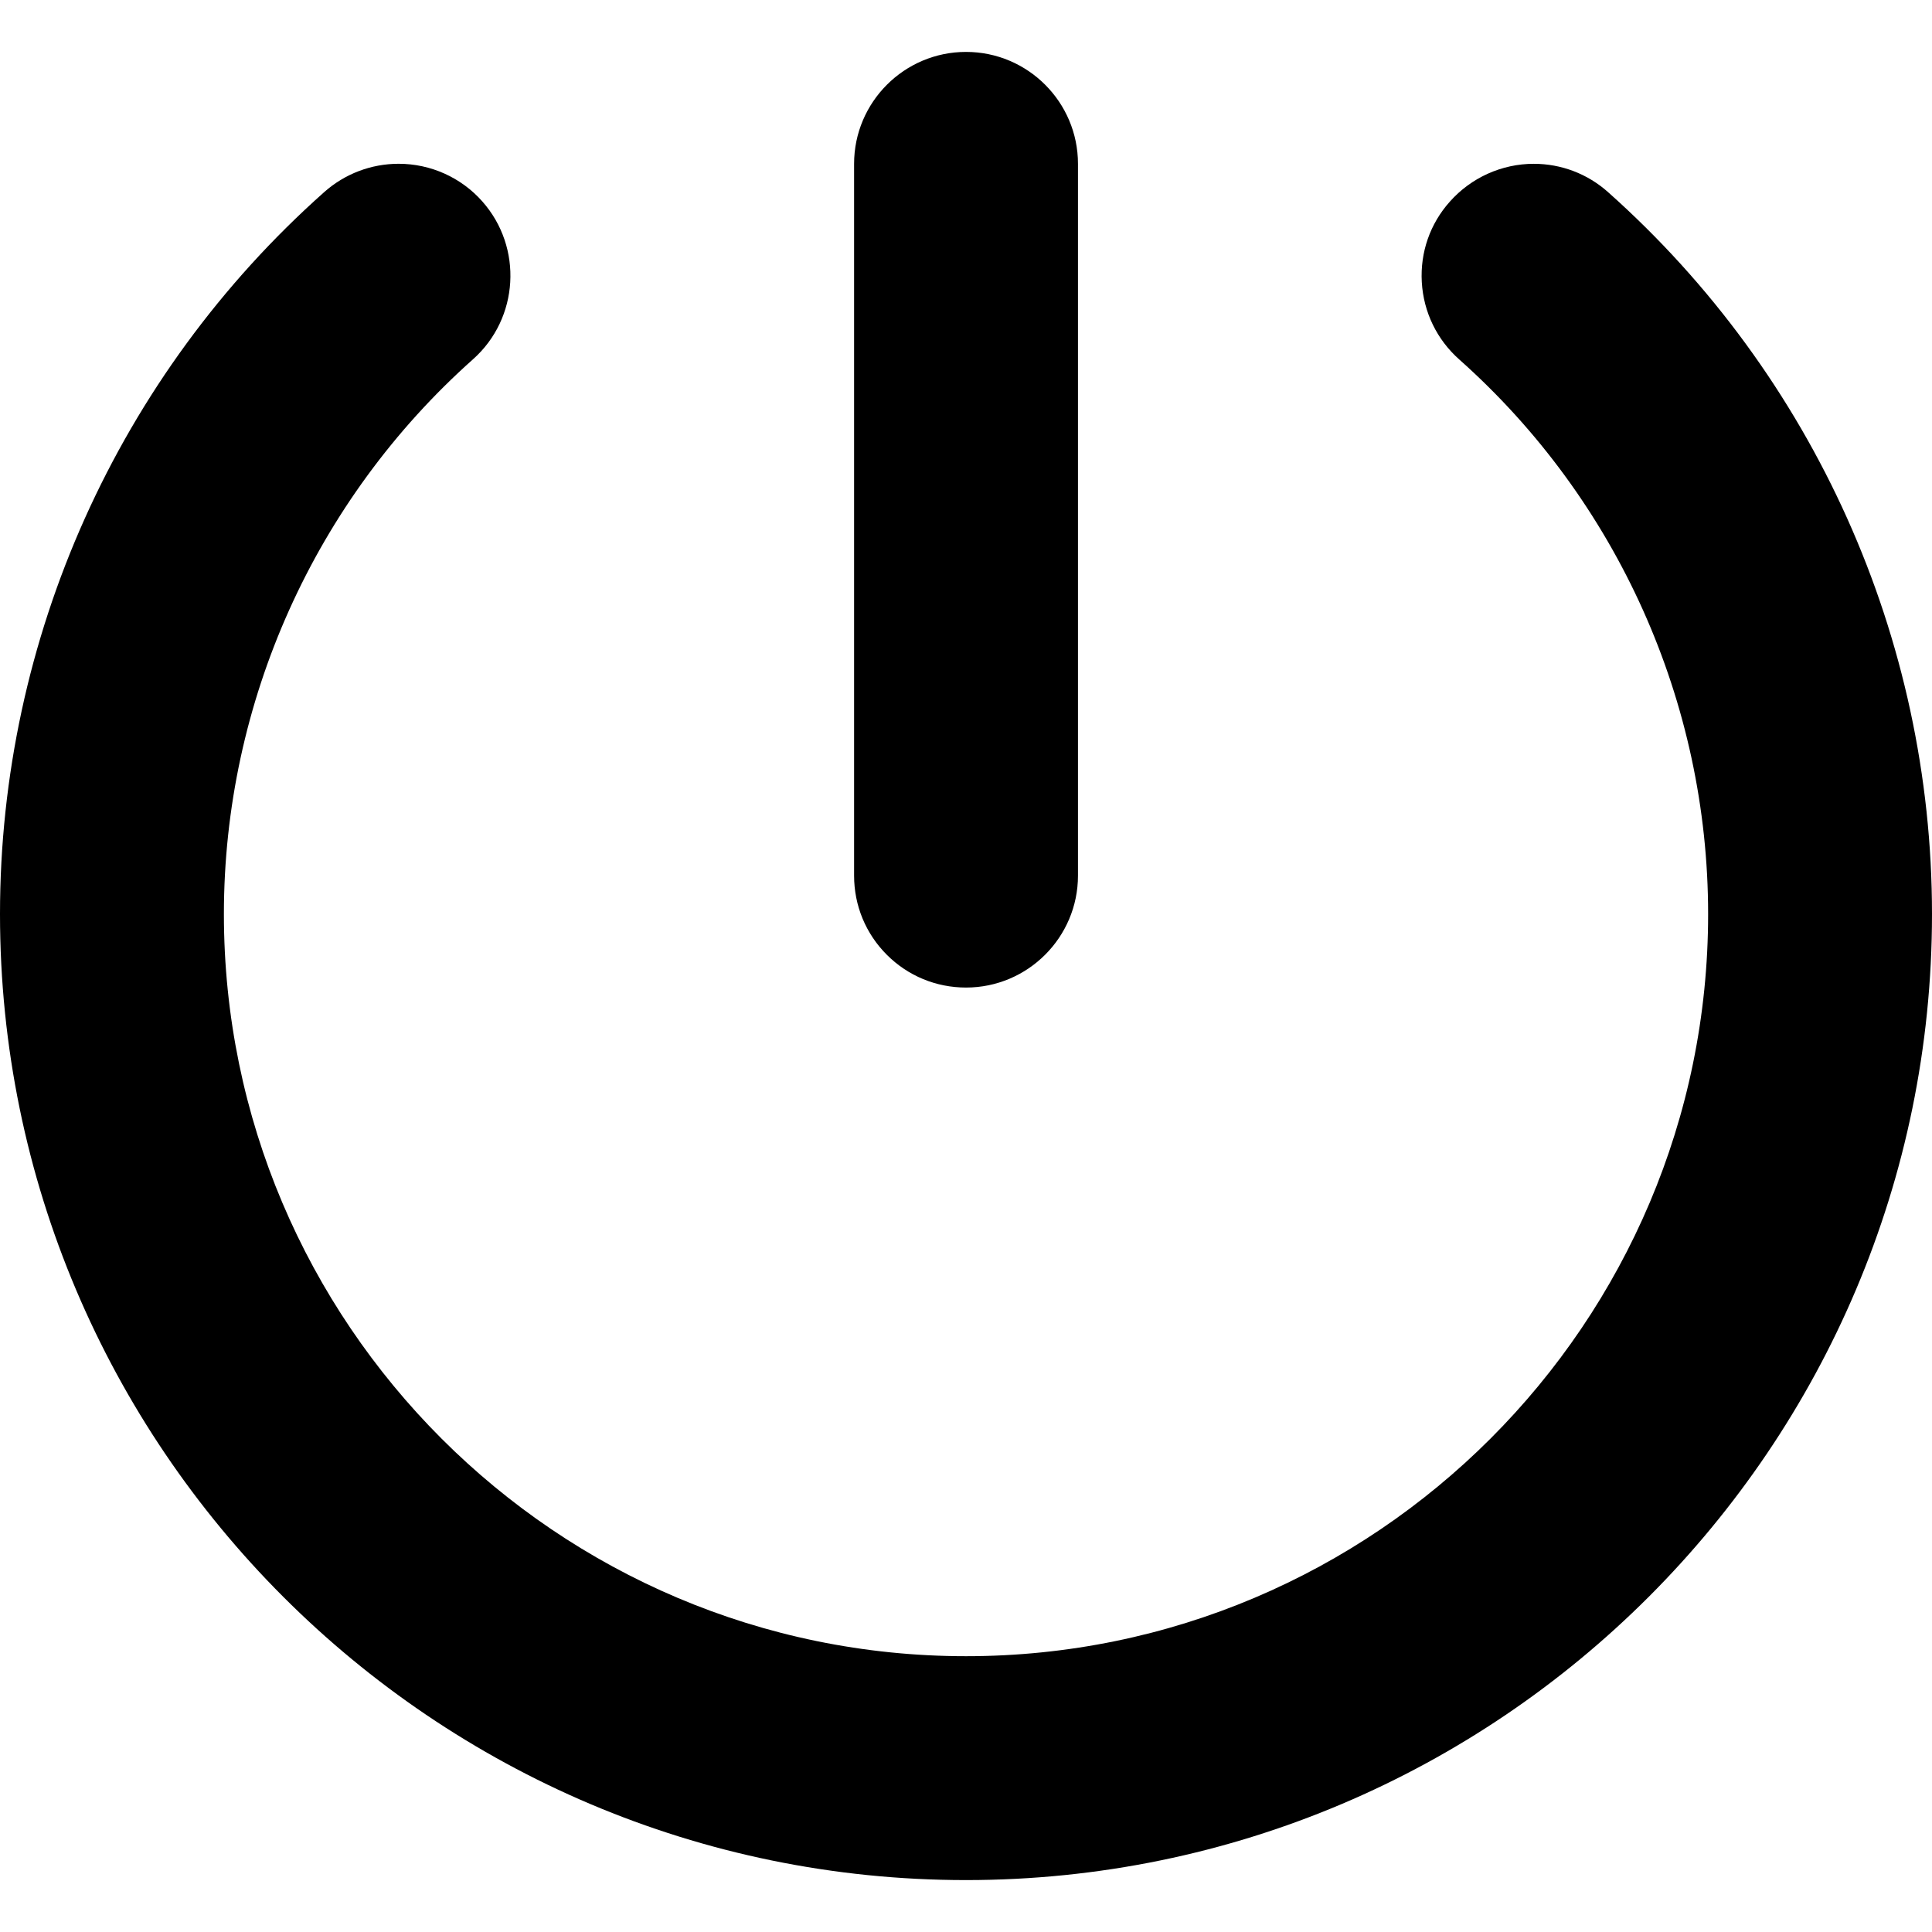
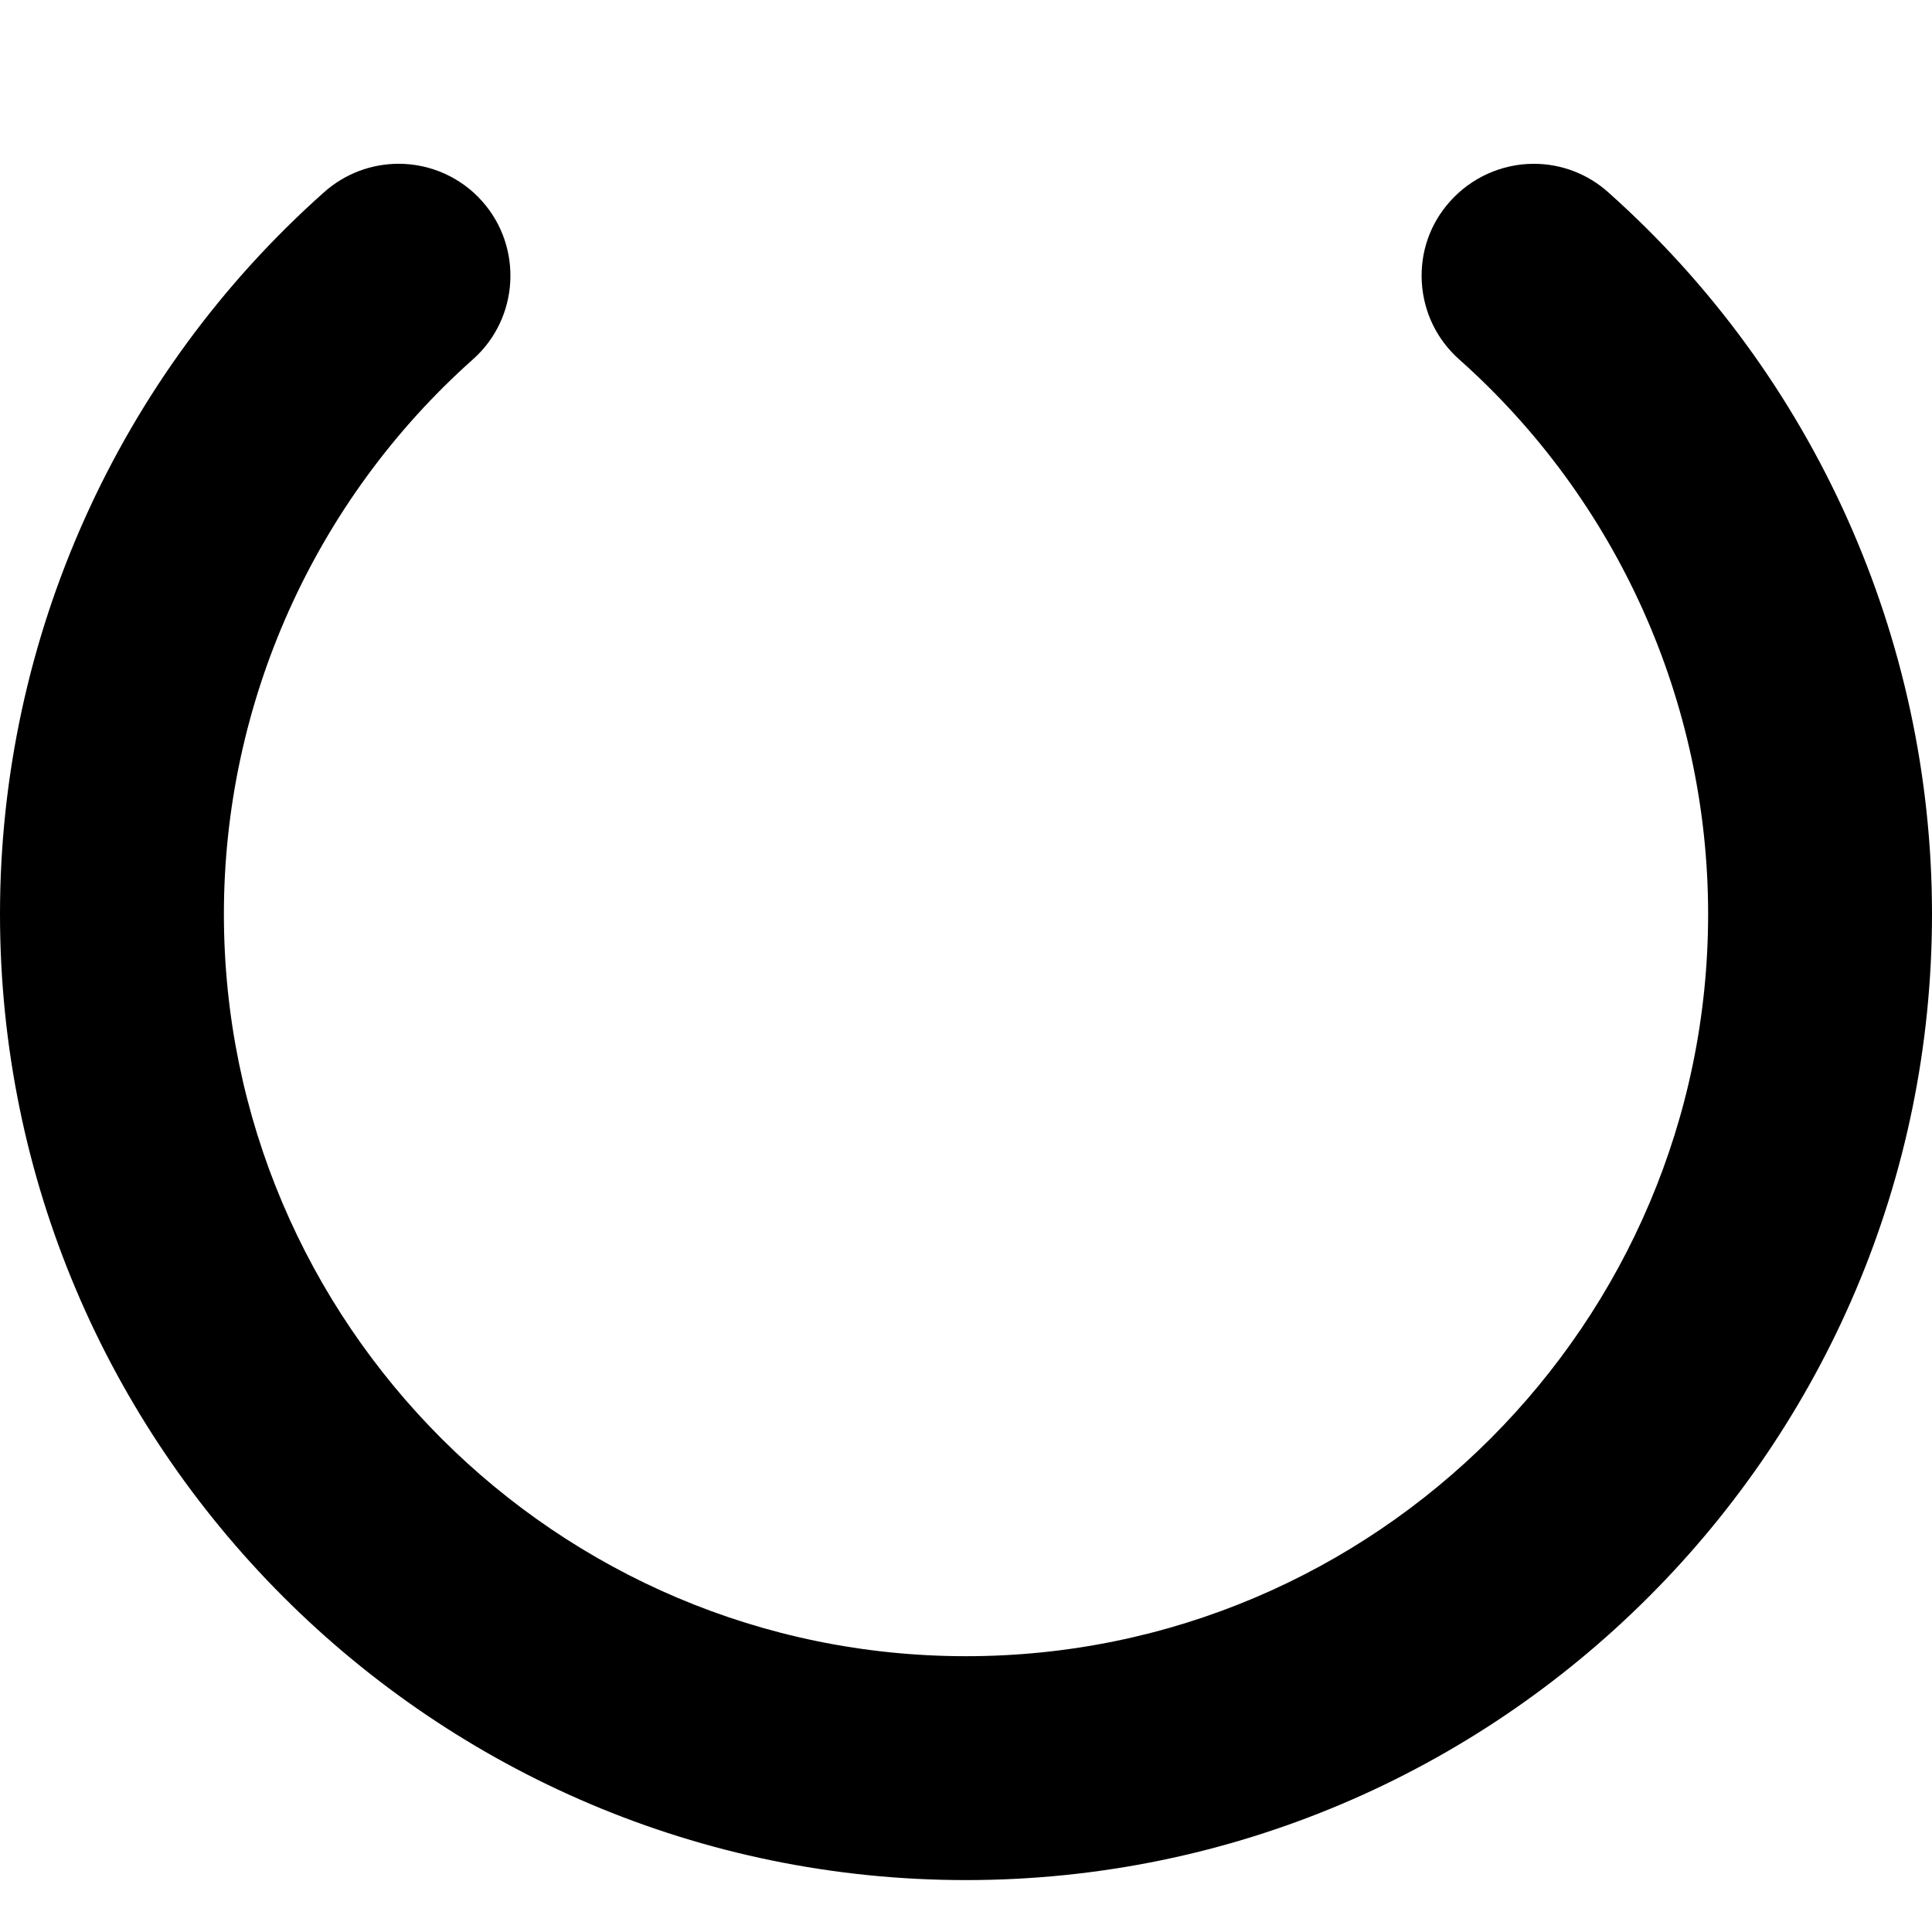
<svg xmlns="http://www.w3.org/2000/svg" fill="#000000" version="1.1" id="Capa_1" width="800px" height="800px" viewBox="0 0 580.041 580.041" xml:space="preserve">
  <g>
    <g>
      <path d="M290.03,564.455c159.913,0,290.011-130.107,290.011-290.033c0-82.73-35.45-161.727-97.256-216.737    c-6.117-5.478-14.045-8.507-22.292-8.507c-9.614,0-18.807,4.143-25.215,11.362c-5.93,6.625-8.929,15.22-8.415,24.168    c0.521,9.002,4.526,17.258,11.282,23.25c47.455,42.234,74.68,102.914,74.68,166.467c0,122.862-99.945,222.813-222.792,222.813    c-122.859,0-222.814-99.953-222.814-222.813c0-63.52,27.265-124.233,74.802-166.568c13.801-12.295,15.043-33.556,2.772-47.396    c-6.344-7.173-15.499-11.292-25.107-11.292c-8.256,0-16.2,3.026-22.369,8.519C35.471,112.67,0,191.67,0,274.422    C0,434.348,130.108,564.455,290.03,564.455z" />
-       <path d="M256.422,49.194V262.88c0,9,3.498,17.448,9.847,23.792c6.34,6.331,14.78,9.819,23.761,9.819    c18.532,0,33.608-15.076,33.608-33.607V49.194c0-18.531-15.076-33.608-33.608-33.608    C271.499,15.586,256.422,30.663,256.422,49.194z" />
    </g>
  </g>
</svg>